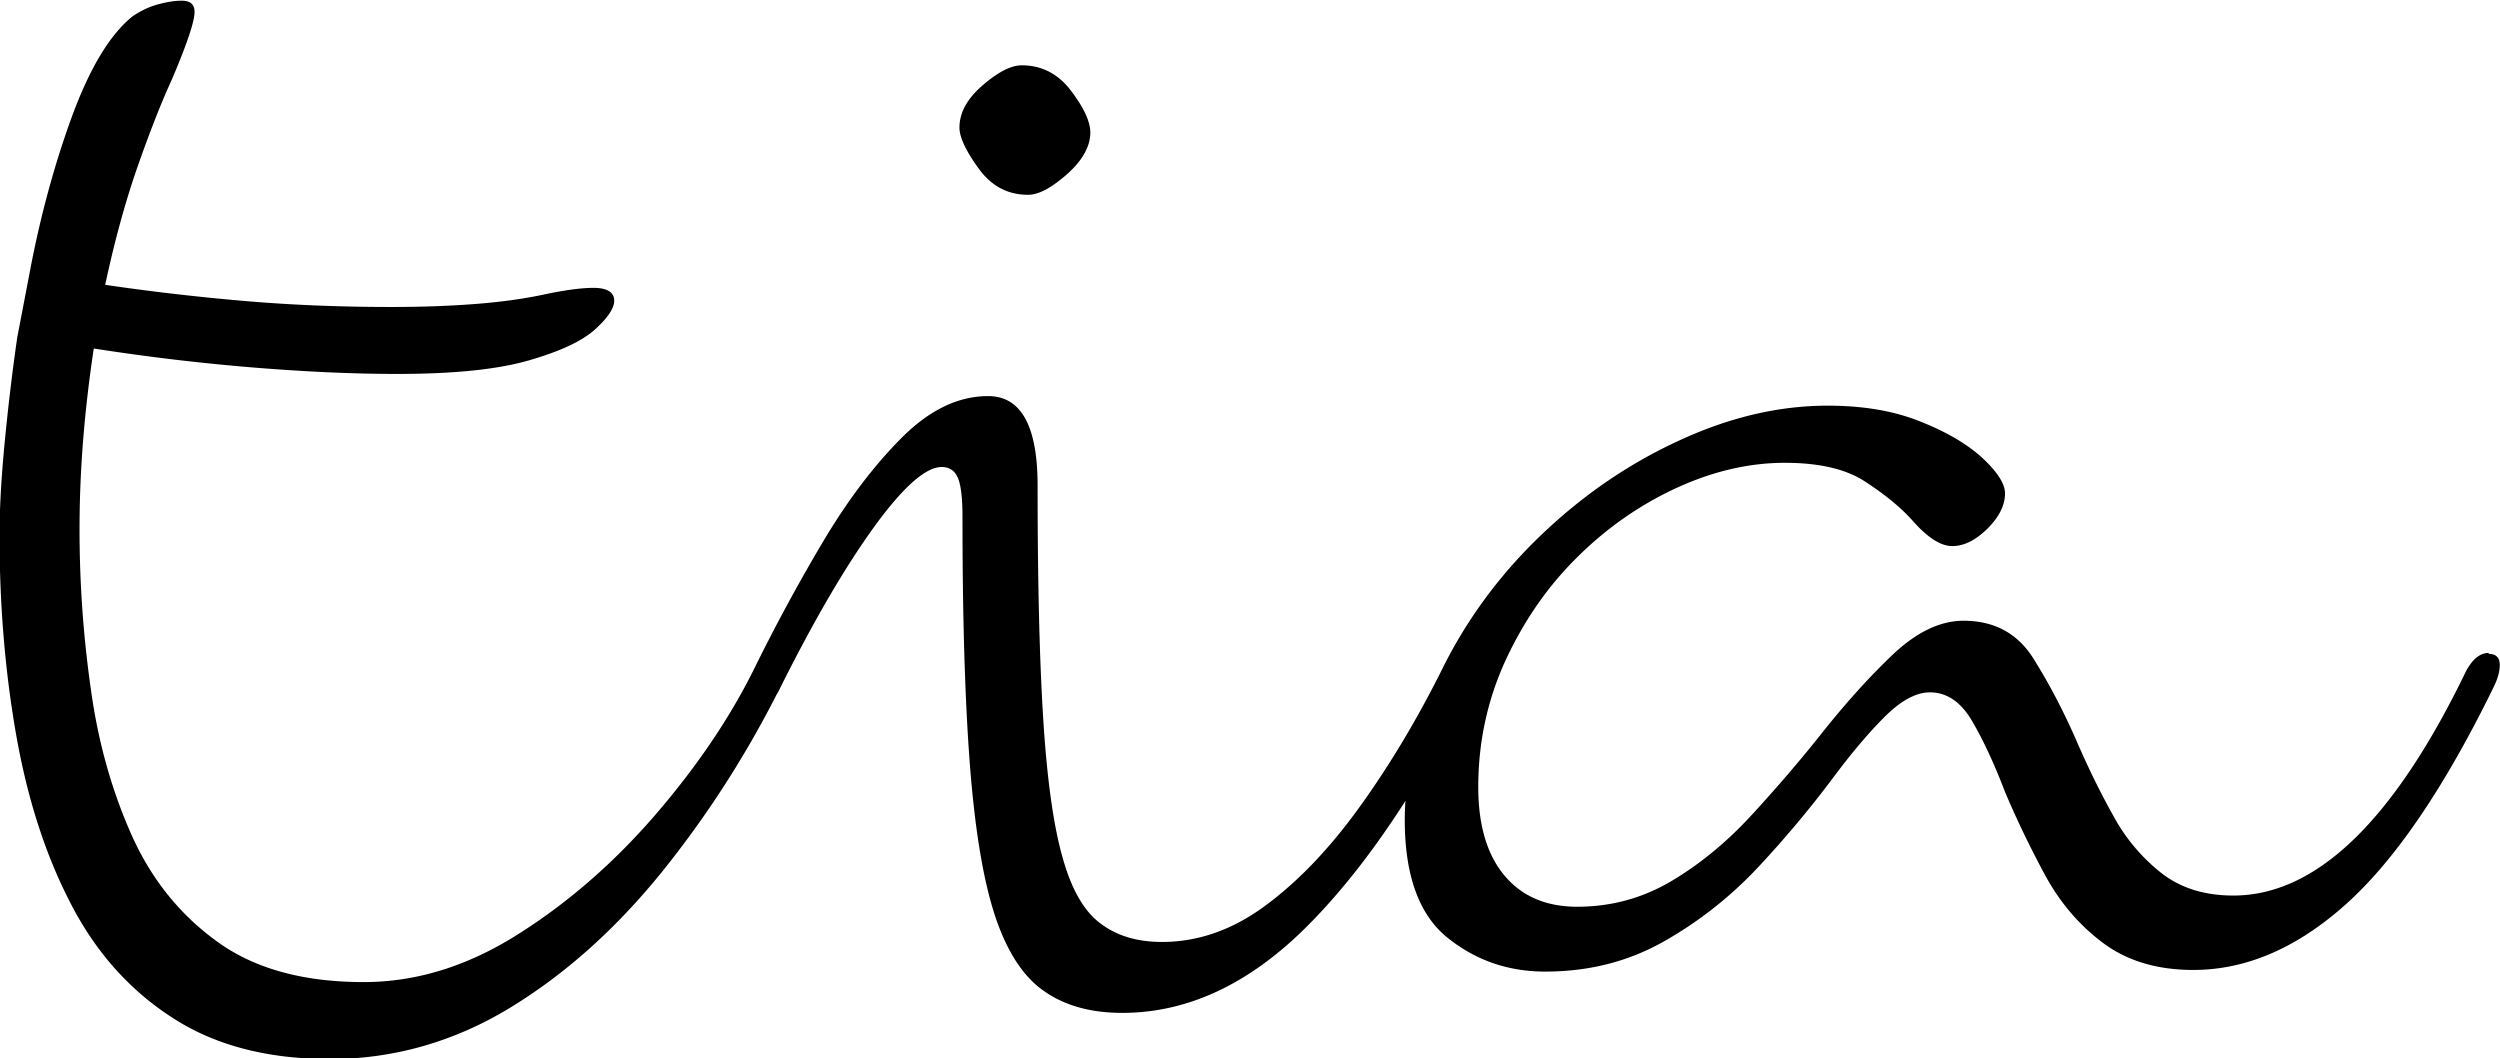
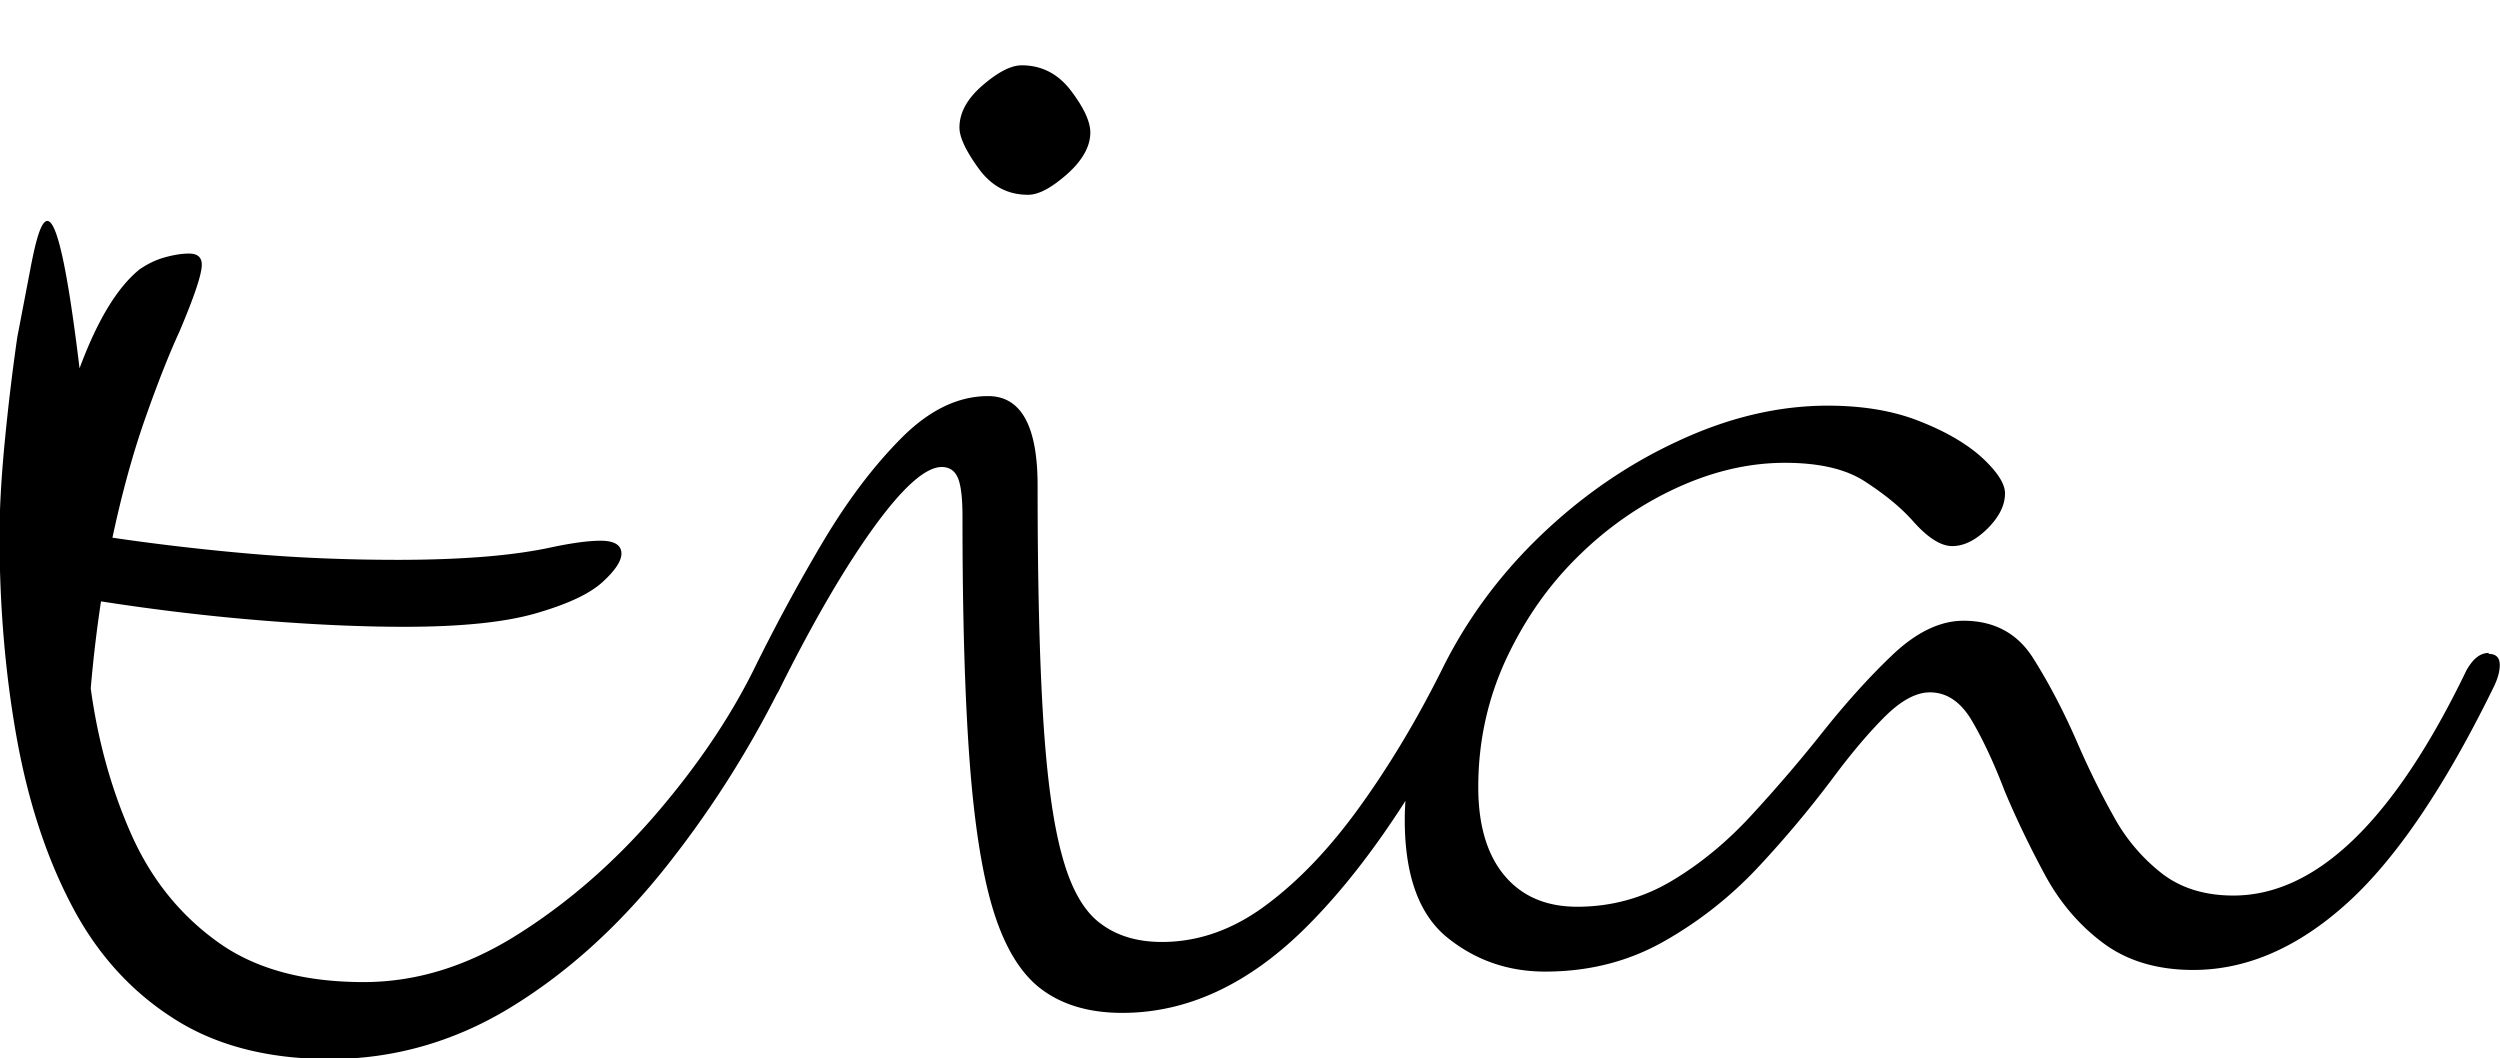
<svg xmlns="http://www.w3.org/2000/svg" data-name="Layer 2" viewBox="0 0 107.17 45.37">
-   <path d="M44.07 8.35c.46 0 1.01-.3 1.68-.89.66-.59.99-1.19.99-1.78 0-.46-.27-1.05-.82-1.78-.55-.73-1.26-1.1-2.12-1.1-.46 0-1.02.29-1.68.86-.66.57-.99 1.17-.99 1.81 0 .41.27.99.82 1.75s1.25 1.13 2.12 1.13zm62.62 19.64c-.37 0-.68.25-.96.75-3.1 6.43-6.43 9.65-9.99 9.65-1.23 0-2.26-.32-3.08-.96A7.855 7.855 0 0 1 90.61 35c-.55-.98-1.05-2-1.51-3.05-.59-1.37-1.23-2.6-1.92-3.7-.68-1.1-1.69-1.64-3.01-1.64-1 0-2.02.49-3.05 1.47-1.03.98-2.06 2.13-3.11 3.46-.91 1.14-1.89 2.28-2.94 3.42-1.05 1.14-2.19 2.08-3.42 2.81s-2.58 1.1-4.04 1.1c-1.32 0-2.36-.44-3.11-1.33-.75-.89-1.13-2.16-1.13-3.8 0-1.92.39-3.72 1.16-5.41.78-1.69 1.79-3.16 3.05-4.41 1.25-1.25 2.67-2.25 4.24-2.98 1.57-.73 3.14-1.1 4.69-1.1 1.46 0 2.6.26 3.42.79.82.53 1.51 1.08 2.05 1.68.64.73 1.21 1.1 1.71 1.1s1-.25 1.51-.75c.5-.5.75-1 .75-1.51 0-.41-.32-.91-.96-1.51-.64-.59-1.53-1.12-2.67-1.57-1.14-.46-2.46-.68-3.97-.68-2.1 0-4.23.5-6.4 1.51-2.17 1-4.14 2.36-5.92 4.07s-3.19 3.64-4.24 5.78c-1.05 2.1-2.21 4.04-3.49 5.82-1.28 1.78-2.62 3.19-4.04 4.24-1.41 1.05-2.9 1.57-4.45 1.57-1.05 0-1.93-.26-2.63-.79-.71-.52-1.26-1.48-1.64-2.87-.39-1.39-.66-3.36-.82-5.92-.16-2.55-.24-5.89-.24-9.99 0-2.55-.71-3.83-2.12-3.83-1.28 0-2.51.59-3.7 1.78-1.19 1.19-2.32 2.68-3.39 4.48a79.19 79.19 0 0 0-2.98 5.51c-1.05 2.1-2.46 4.17-4.24 6.23-1.78 2.05-3.74 3.75-5.89 5.1-2.15 1.35-4.33 2.02-6.57 2.02-2.6 0-4.7-.58-6.3-1.75-1.6-1.16-2.82-2.69-3.66-4.58-.84-1.89-1.43-3.98-1.74-6.26a48.314 48.314 0 0 1-.31-10.84c.11-1.3.26-2.54.44-3.73 2.37.37 4.68.64 6.91.82 2.23.18 4.27.27 6.09.27 2.42 0 4.3-.19 5.65-.58 1.35-.39 2.29-.83 2.84-1.33.55-.5.82-.91.82-1.23 0-.36-.3-.55-.89-.55-.5 0-1.19.09-2.05.27-.82.18-1.78.32-2.87.41-1.1.09-2.35.14-3.76.14-2.24 0-4.38-.09-6.43-.27-2.05-.18-3.99-.41-5.82-.68.41-1.92.88-3.62 1.4-5.1.52-1.48 1.01-2.73 1.47-3.73.64-1.51.96-2.46.96-2.87 0-.32-.18-.48-.55-.48-.32 0-.67.06-1.06.17-.39.11-.74.29-1.06.51-.96.78-1.81 2.19-2.57 4.24C2.35 7 1.74 9.22 1.29 11.59l-.55 2.87c-.23 1.6-.41 3.14-.55 4.62-.14 1.48-.21 2.77-.21 3.87 0 3.01.24 5.87.72 8.59.48 2.71 1.25 5.11 2.33 7.19 1.07 2.08 2.52 3.71 4.35 4.89 1.82 1.19 4.08 1.78 6.77 1.78s5.3-.73 7.7-2.19c2.4-1.46 4.57-3.41 6.54-5.85 1.89-2.35 3.53-4.89 4.91-7.6.06-.09.11-.19.16-.3 1.46-2.92 2.81-5.22 4.04-6.91 1.23-1.69 2.19-2.53 2.87-2.53.32 0 .55.15.68.44.14.3.21.86.21 1.68 0 4.24.1 7.76.31 10.54.21 2.78.56 4.95 1.06 6.5.5 1.55 1.2 2.65 2.09 3.28.89.64 2.02.96 3.39.96 2.83 0 5.49-1.26 7.97-3.76 1.46-1.47 2.84-3.25 4.17-5.33-.02.27-.03.54-.03.82 0 2.37.61 4.05 1.81 5.03 1.21.98 2.61 1.47 4.21 1.47 1.87 0 3.57-.43 5.1-1.3a16.96 16.96 0 0 0 4.07-3.22 45.85 45.85 0 0 0 3.15-3.76c.78-1.05 1.52-1.93 2.22-2.63.71-.71 1.36-1.06 1.95-1.06.73 0 1.33.41 1.81 1.23.48.82.95 1.83 1.4 3.01.5 1.19 1.07 2.37 1.71 3.56.64 1.19 1.47 2.17 2.5 2.94s2.32 1.16 3.87 1.16c2.28 0 4.47-.95 6.57-2.84 2.1-1.89 4.2-4.98 6.3-9.27.18-.36.27-.68.27-.96 0-.32-.16-.48-.48-.48z" data-name="Layer 1" />
+   <path d="M44.07 8.35c.46 0 1.01-.3 1.68-.89.66-.59.99-1.19.99-1.78 0-.46-.27-1.05-.82-1.78-.55-.73-1.26-1.1-2.12-1.1-.46 0-1.02.29-1.68.86-.66.57-.99 1.17-.99 1.81 0 .41.27.99.82 1.75s1.25 1.13 2.12 1.13zm62.62 19.64c-.37 0-.68.25-.96.75-3.1 6.43-6.43 9.65-9.99 9.65-1.23 0-2.26-.32-3.08-.96A7.855 7.855 0 0 1 90.61 35c-.55-.98-1.05-2-1.51-3.05-.59-1.37-1.23-2.6-1.92-3.7-.68-1.1-1.69-1.64-3.01-1.64-1 0-2.02.49-3.05 1.47-1.03.98-2.06 2.13-3.11 3.46-.91 1.14-1.89 2.28-2.94 3.42-1.05 1.14-2.19 2.08-3.42 2.81s-2.58 1.1-4.04 1.1c-1.32 0-2.36-.44-3.11-1.33-.75-.89-1.13-2.16-1.13-3.8 0-1.92.39-3.72 1.16-5.41.78-1.69 1.79-3.16 3.05-4.41 1.25-1.25 2.67-2.25 4.24-2.98 1.57-.73 3.14-1.1 4.69-1.1 1.46 0 2.6.26 3.42.79.82.53 1.51 1.08 2.05 1.68.64.73 1.21 1.1 1.71 1.1s1-.25 1.51-.75c.5-.5.75-1 .75-1.51 0-.41-.32-.91-.96-1.51-.64-.59-1.53-1.12-2.67-1.57-1.14-.46-2.46-.68-3.97-.68-2.1 0-4.23.5-6.4 1.51-2.17 1-4.14 2.36-5.92 4.07s-3.19 3.64-4.24 5.78c-1.05 2.1-2.21 4.04-3.49 5.82-1.28 1.78-2.62 3.19-4.04 4.24-1.41 1.05-2.9 1.57-4.45 1.57-1.05 0-1.93-.26-2.63-.79-.71-.52-1.26-1.48-1.64-2.87-.39-1.39-.66-3.36-.82-5.92-.16-2.55-.24-5.89-.24-9.99 0-2.55-.71-3.83-2.12-3.83-1.28 0-2.51.59-3.7 1.78-1.19 1.19-2.32 2.68-3.39 4.48a79.19 79.19 0 0 0-2.98 5.51c-1.05 2.1-2.46 4.17-4.24 6.23-1.78 2.05-3.74 3.75-5.89 5.1-2.15 1.35-4.33 2.02-6.57 2.02-2.6 0-4.7-.58-6.3-1.75-1.6-1.16-2.82-2.69-3.66-4.58-.84-1.89-1.43-3.98-1.74-6.26c.11-1.3.26-2.54.44-3.73 2.37.37 4.68.64 6.91.82 2.23.18 4.27.27 6.09.27 2.42 0 4.3-.19 5.65-.58 1.35-.39 2.29-.83 2.84-1.33.55-.5.82-.91.82-1.23 0-.36-.3-.55-.89-.55-.5 0-1.19.09-2.05.27-.82.18-1.78.32-2.87.41-1.1.09-2.35.14-3.76.14-2.24 0-4.38-.09-6.43-.27-2.05-.18-3.99-.41-5.82-.68.41-1.92.88-3.62 1.4-5.1.52-1.48 1.01-2.73 1.47-3.73.64-1.51.96-2.46.96-2.87 0-.32-.18-.48-.55-.48-.32 0-.67.06-1.06.17-.39.11-.74.29-1.06.51-.96.78-1.81 2.19-2.57 4.24C2.35 7 1.74 9.22 1.29 11.59l-.55 2.87c-.23 1.6-.41 3.14-.55 4.62-.14 1.48-.21 2.77-.21 3.87 0 3.01.24 5.87.72 8.59.48 2.71 1.25 5.11 2.33 7.19 1.07 2.08 2.52 3.71 4.35 4.89 1.82 1.19 4.08 1.78 6.77 1.78s5.3-.73 7.7-2.19c2.4-1.46 4.57-3.41 6.54-5.85 1.89-2.35 3.53-4.89 4.91-7.6.06-.09.11-.19.16-.3 1.46-2.92 2.81-5.22 4.04-6.91 1.23-1.69 2.19-2.53 2.87-2.53.32 0 .55.15.68.44.14.3.21.86.21 1.68 0 4.24.1 7.76.31 10.54.21 2.78.56 4.95 1.06 6.5.5 1.55 1.2 2.65 2.09 3.28.89.64 2.02.96 3.39.96 2.83 0 5.49-1.26 7.97-3.76 1.46-1.47 2.84-3.25 4.17-5.33-.02.27-.03.54-.03.82 0 2.37.61 4.05 1.81 5.03 1.21.98 2.61 1.47 4.21 1.47 1.87 0 3.57-.43 5.1-1.3a16.96 16.96 0 0 0 4.07-3.22 45.85 45.85 0 0 0 3.15-3.76c.78-1.05 1.52-1.93 2.22-2.63.71-.71 1.36-1.06 1.95-1.06.73 0 1.33.41 1.81 1.23.48.82.95 1.83 1.4 3.01.5 1.19 1.07 2.37 1.71 3.56.64 1.19 1.47 2.17 2.5 2.94s2.32 1.16 3.87 1.16c2.28 0 4.47-.95 6.57-2.84 2.1-1.89 4.2-4.98 6.3-9.27.18-.36.27-.68.27-.96 0-.32-.16-.48-.48-.48z" data-name="Layer 1" />
</svg>